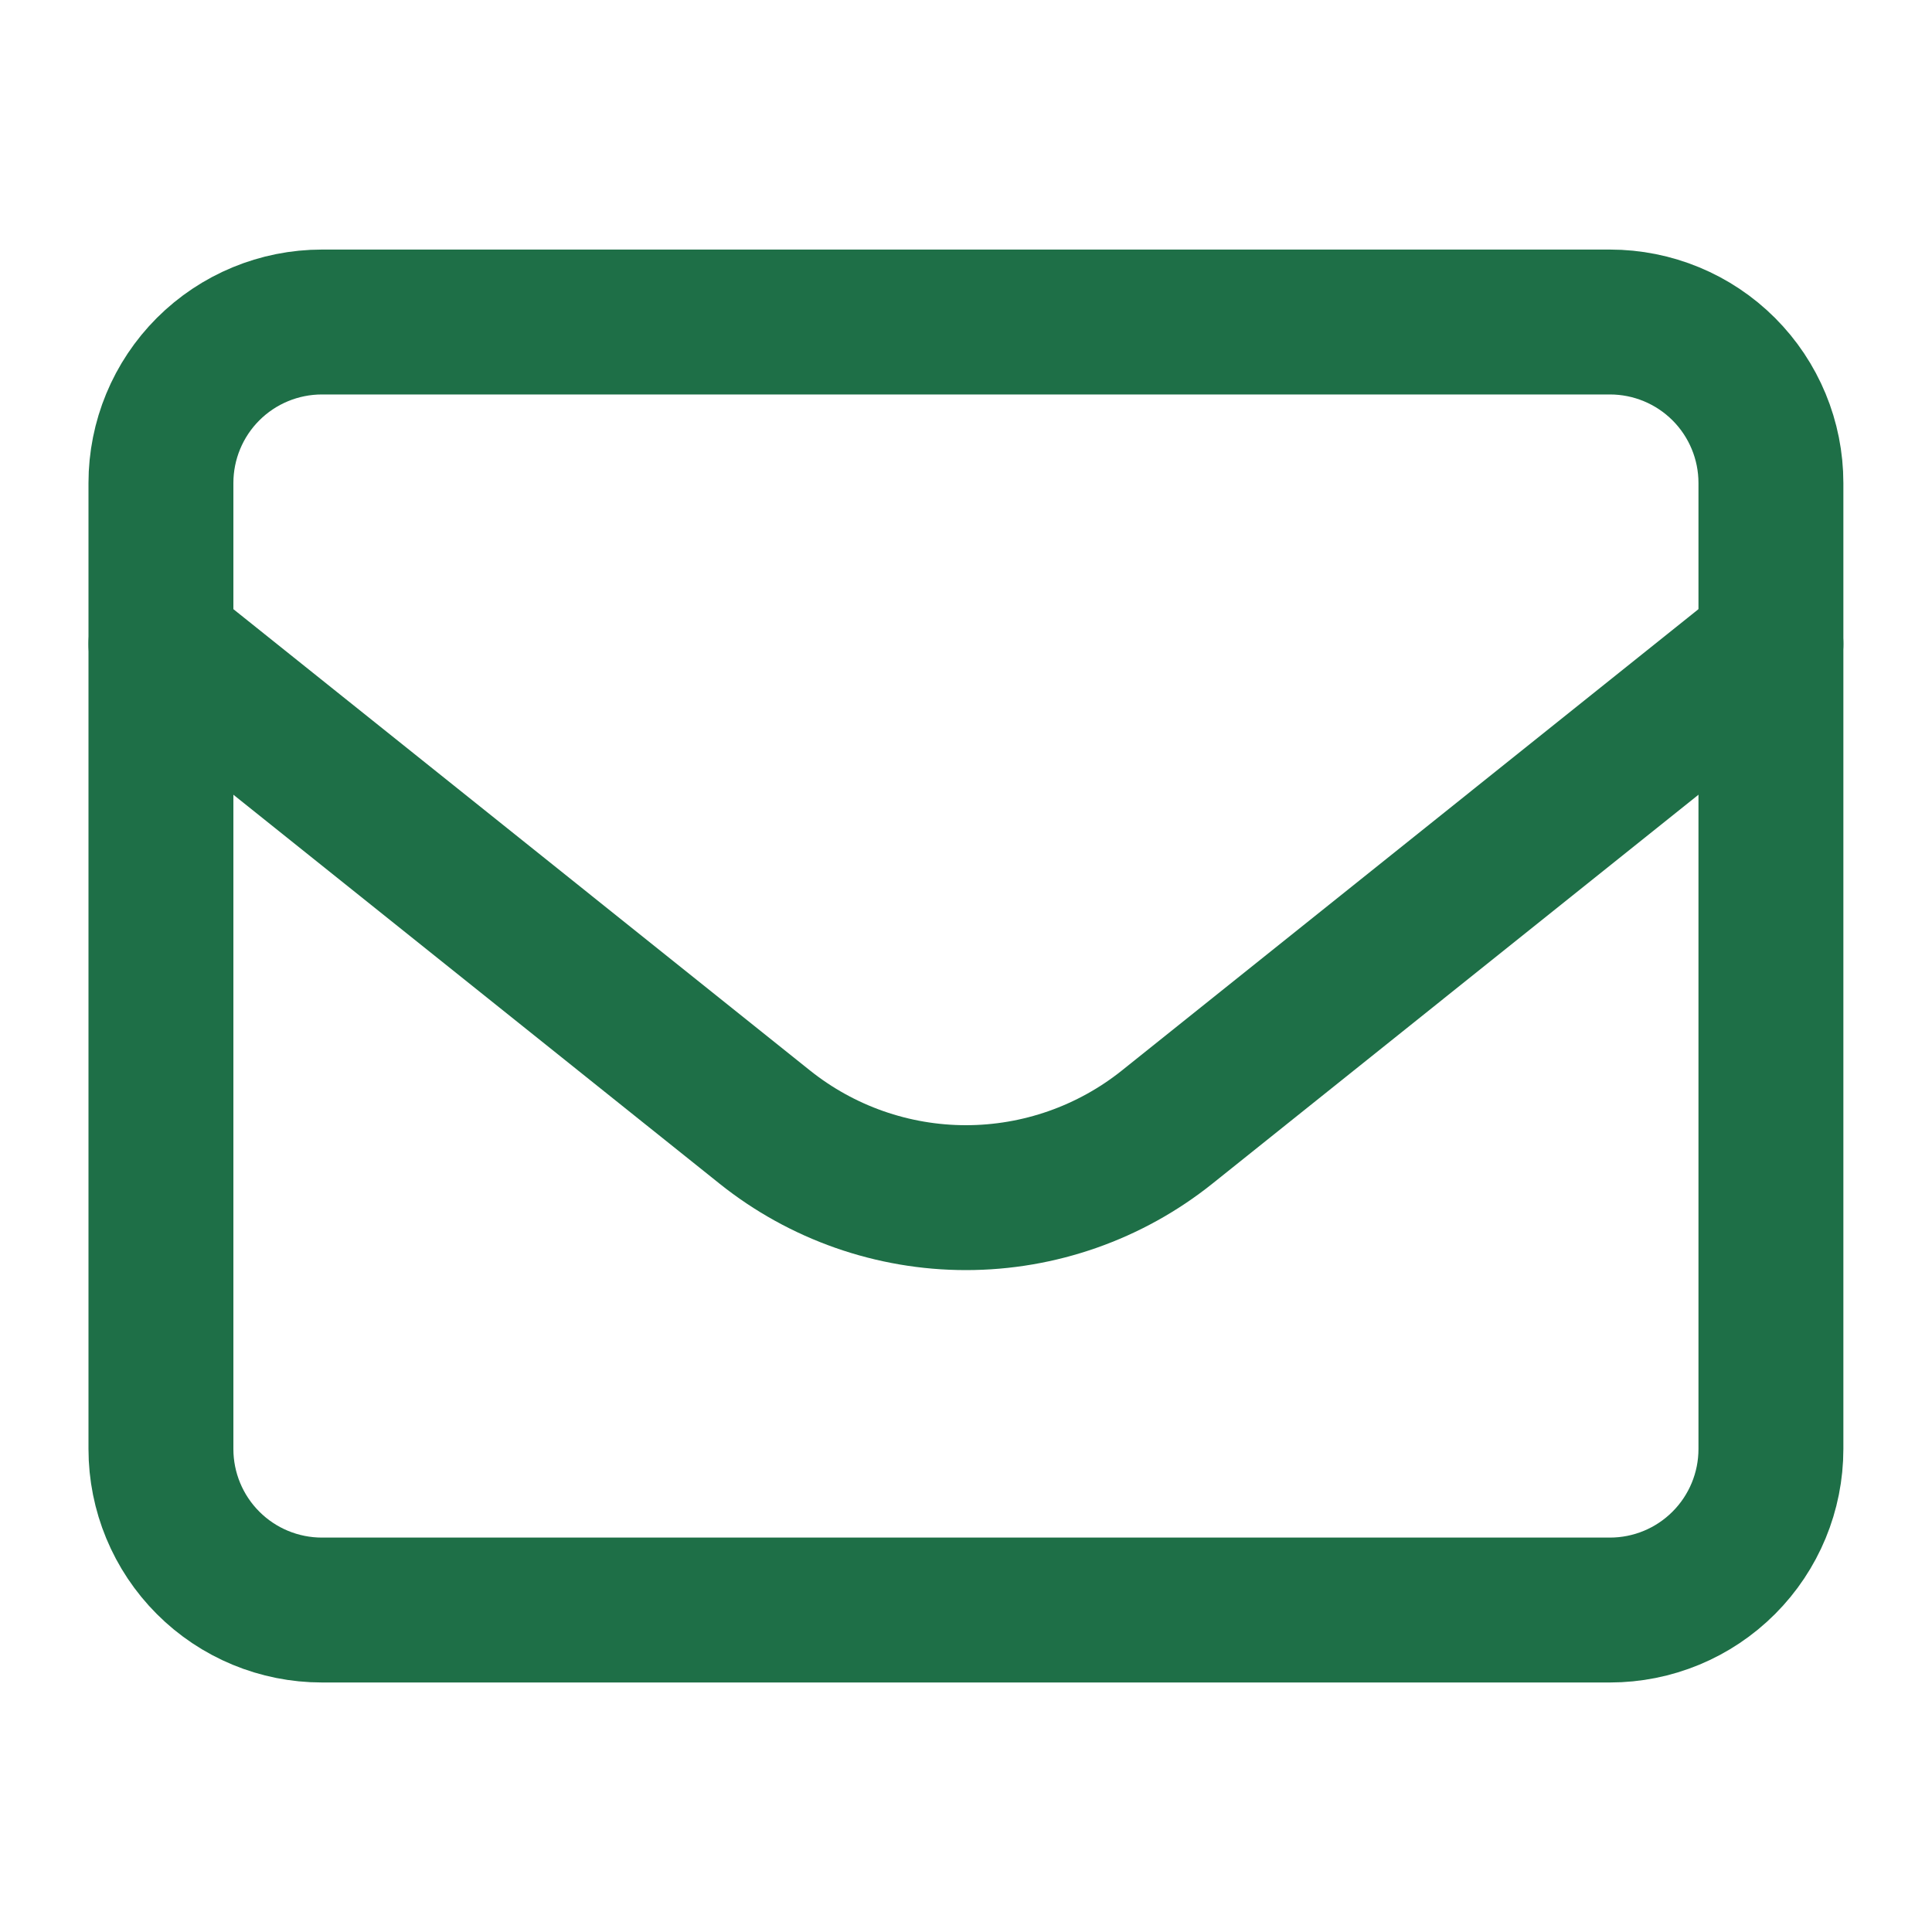
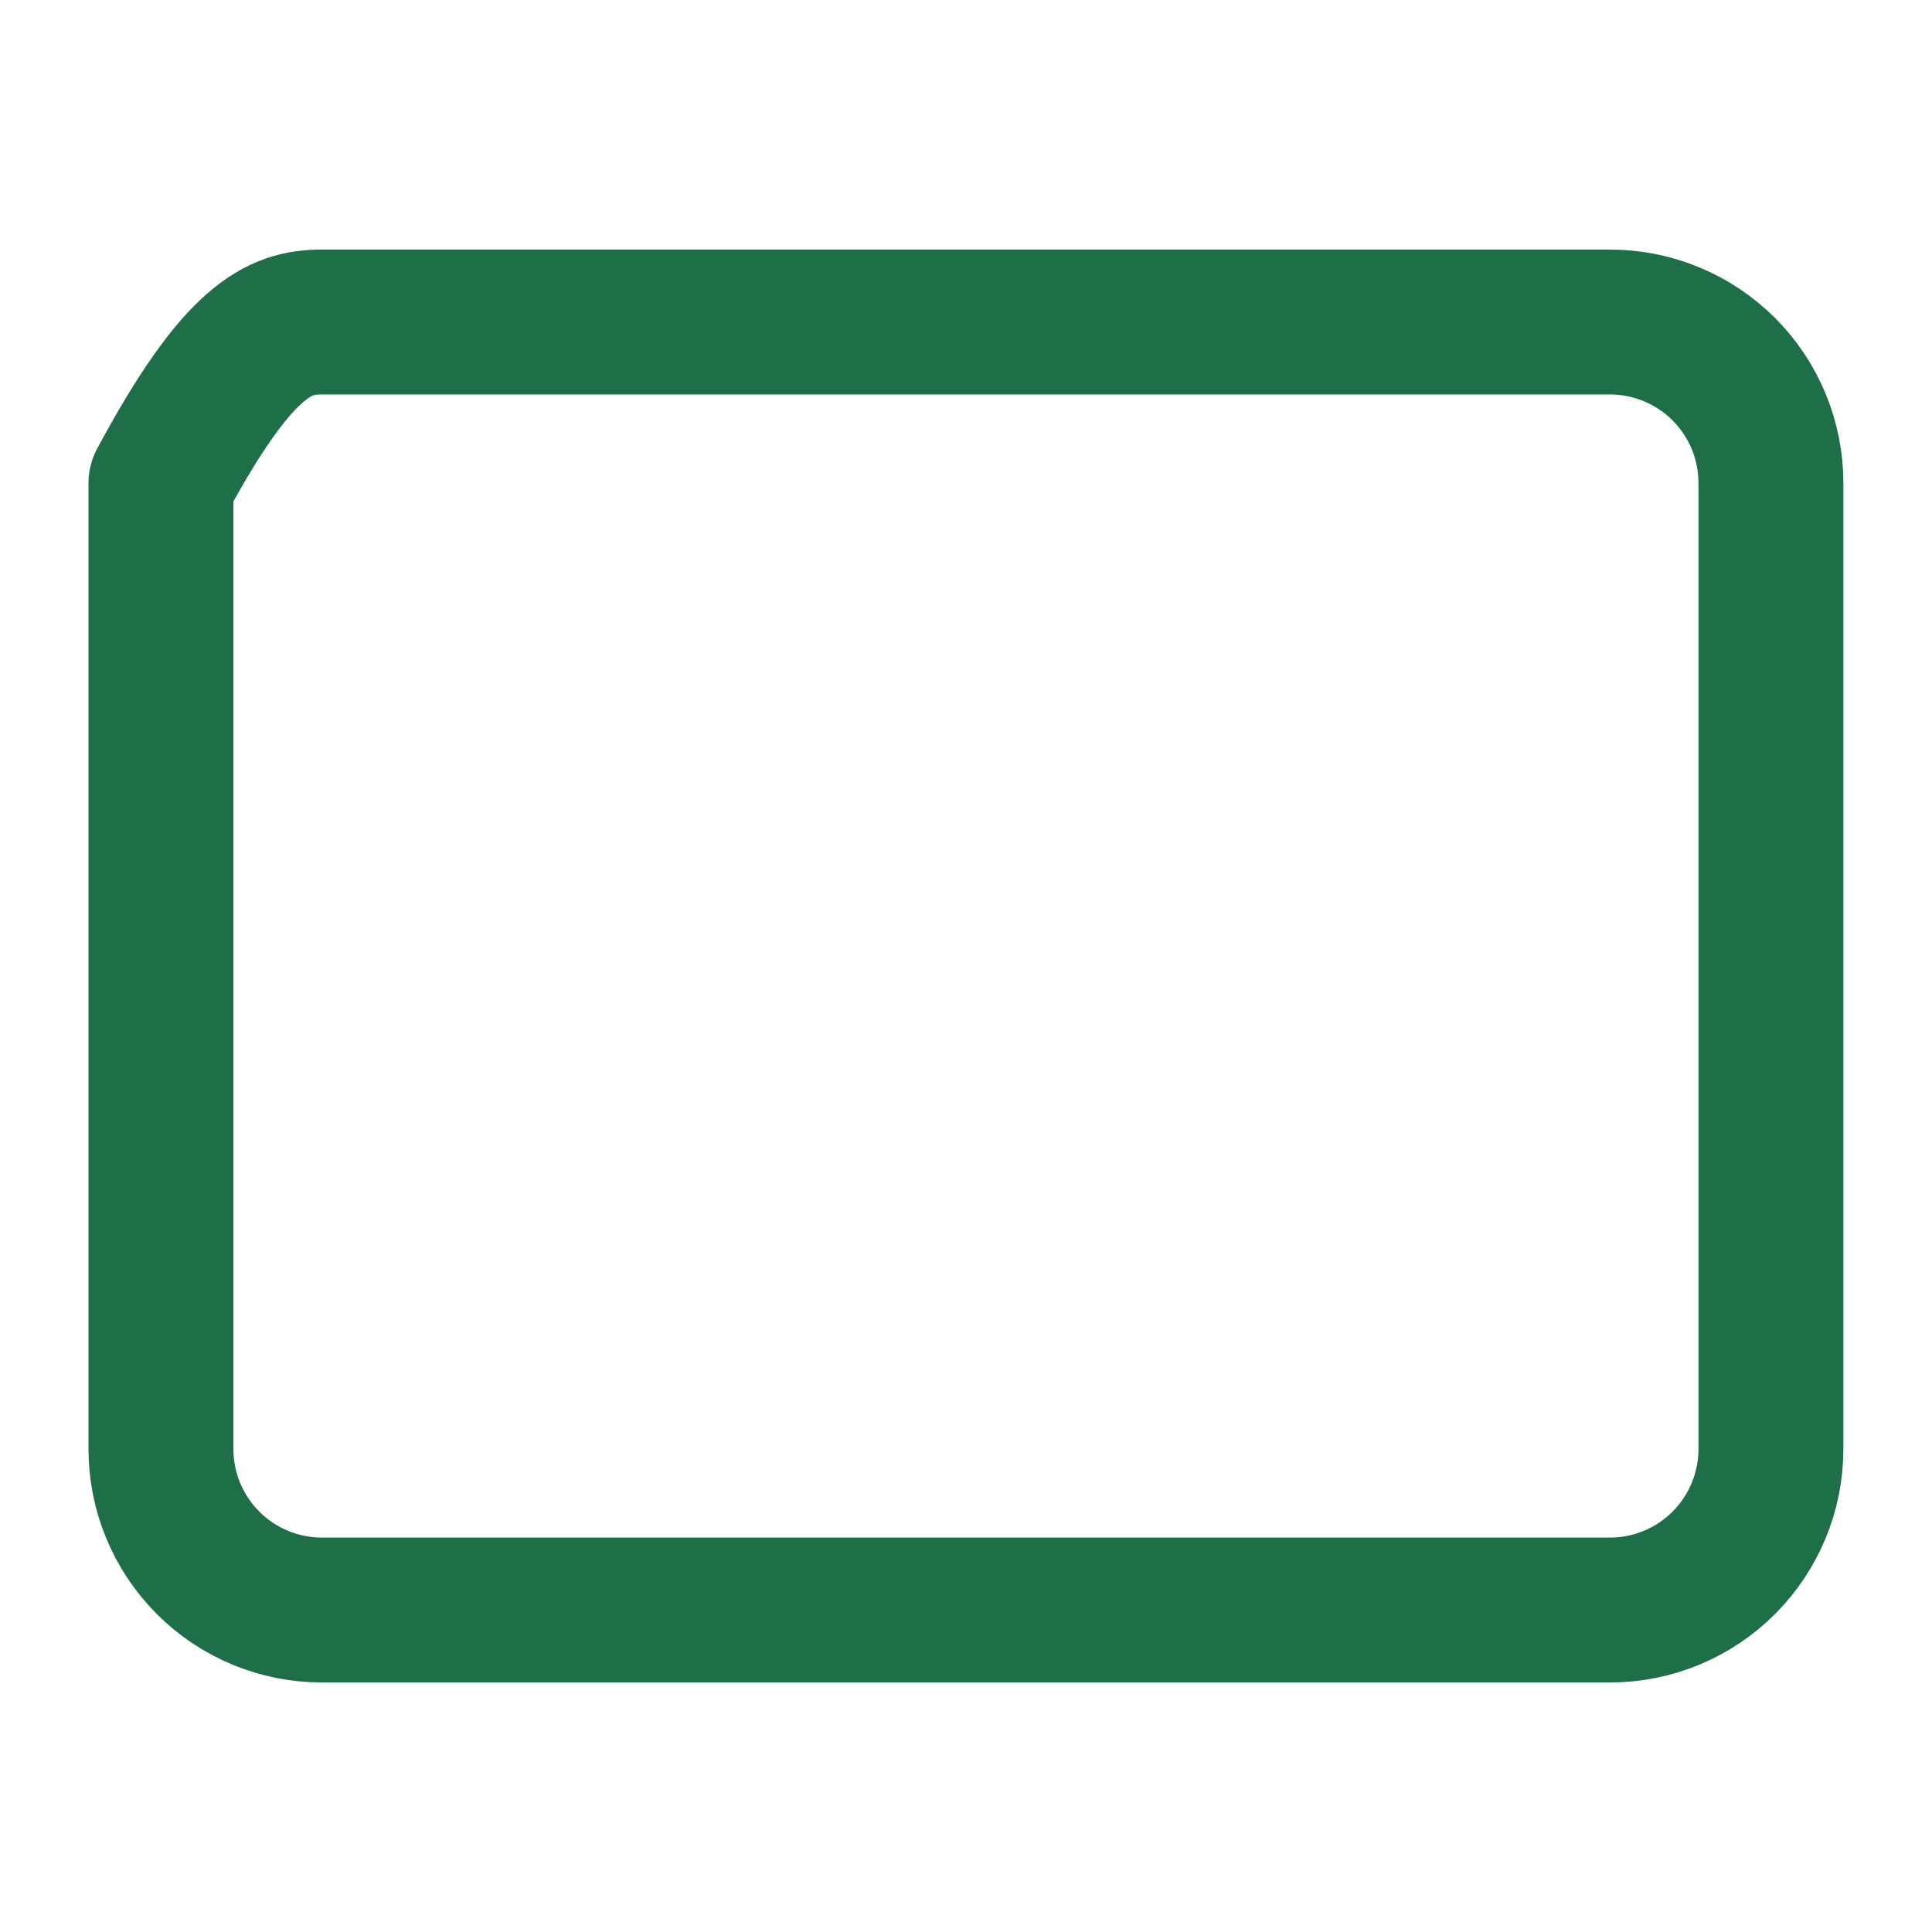
<svg xmlns="http://www.w3.org/2000/svg" width="40" height="40" viewBox="0 0 40 40" fill="none">
-   <path d="M3.332 10C3.332 9.116 3.683 8.268 4.308 7.643C4.933 7.018 5.781 6.667 6.665 6.667H33.332C34.216 6.667 35.064 7.018 35.689 7.643C36.314 8.268 36.665 9.116 36.665 10V30C36.665 30.884 36.314 31.732 35.689 32.357C35.064 32.983 34.216 33.334 33.332 33.334H6.665C5.781 33.334 4.933 32.983 4.308 32.357C3.683 31.732 3.332 30.884 3.332 30V10Z" stroke="#1E6F47" stroke-width="3" stroke-linecap="round" stroke-linejoin="round" />
-   <path d="M3.332 13.333L15.834 23.335C17.016 24.28 18.485 24.796 19.999 24.796C21.513 24.796 22.982 24.28 24.164 23.335L36.665 13.333" stroke="#1E6F47" stroke-width="3" stroke-linecap="round" stroke-linejoin="round" />
+   <path d="M3.332 10C4.933 7.018 5.781 6.667 6.665 6.667H33.332C34.216 6.667 35.064 7.018 35.689 7.643C36.314 8.268 36.665 9.116 36.665 10V30C36.665 30.884 36.314 31.732 35.689 32.357C35.064 32.983 34.216 33.334 33.332 33.334H6.665C5.781 33.334 4.933 32.983 4.308 32.357C3.683 31.732 3.332 30.884 3.332 30V10Z" stroke="#1E6F47" stroke-width="3" stroke-linecap="round" stroke-linejoin="round" />
</svg>